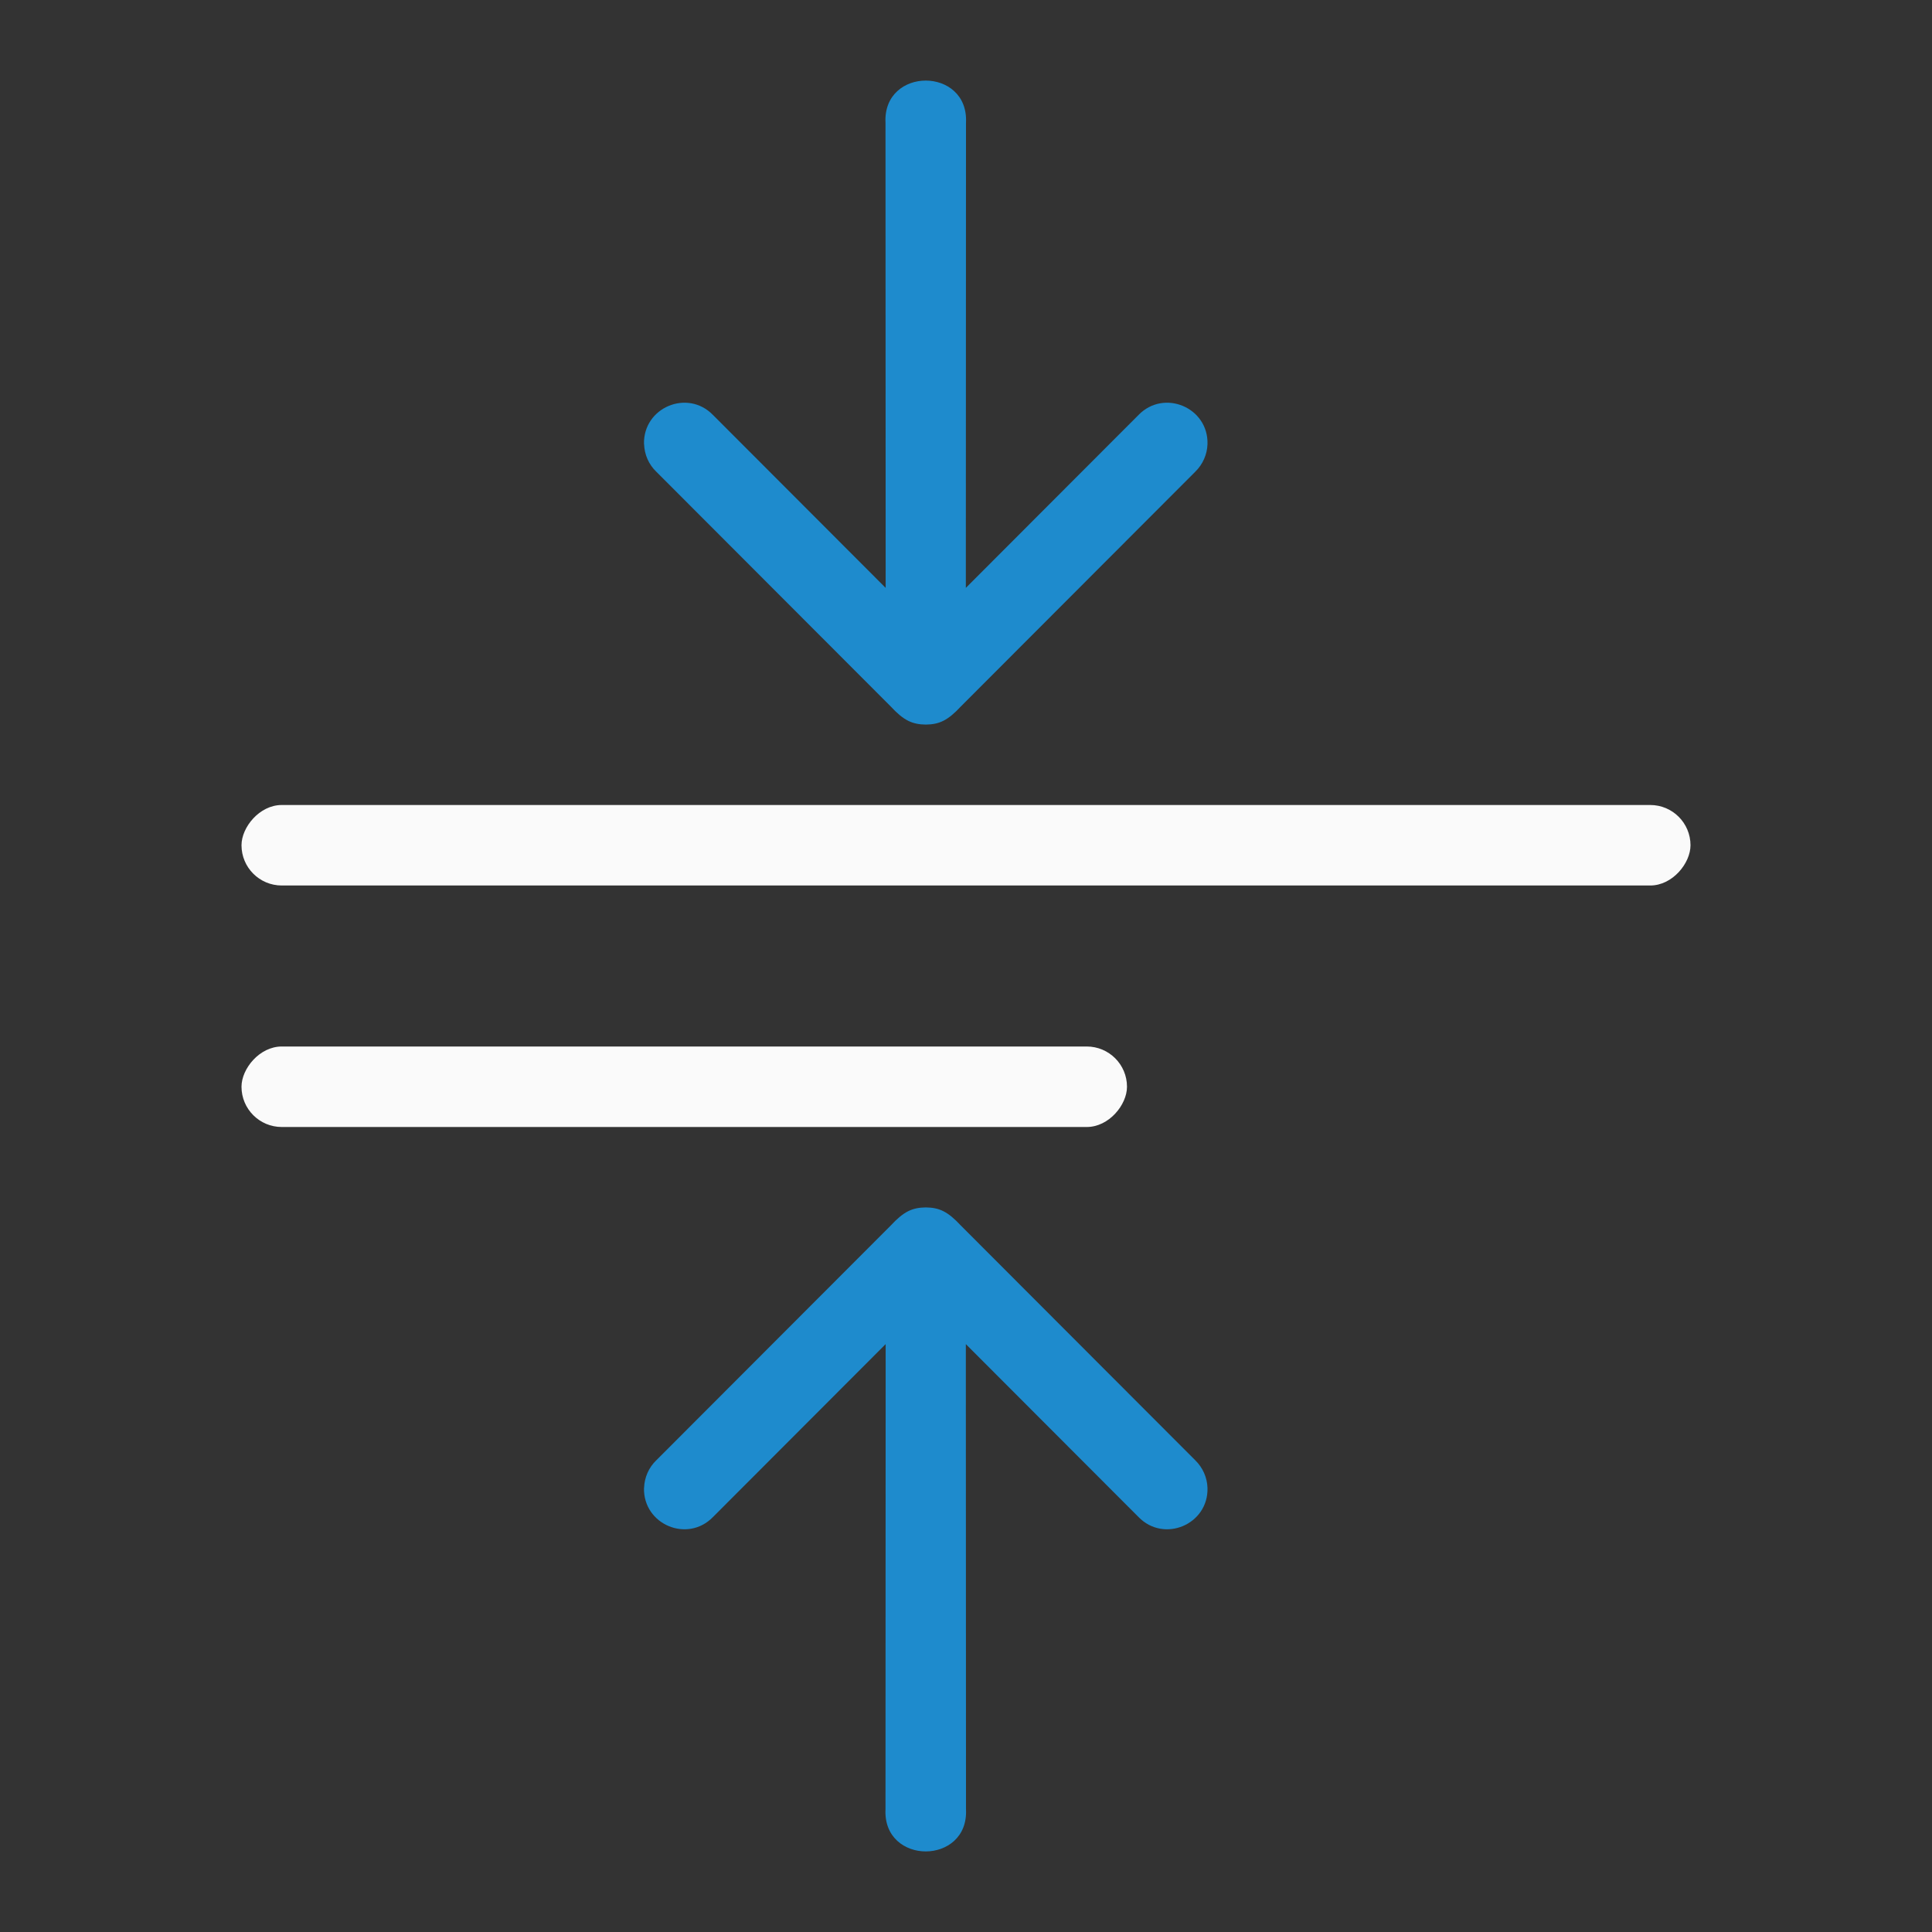
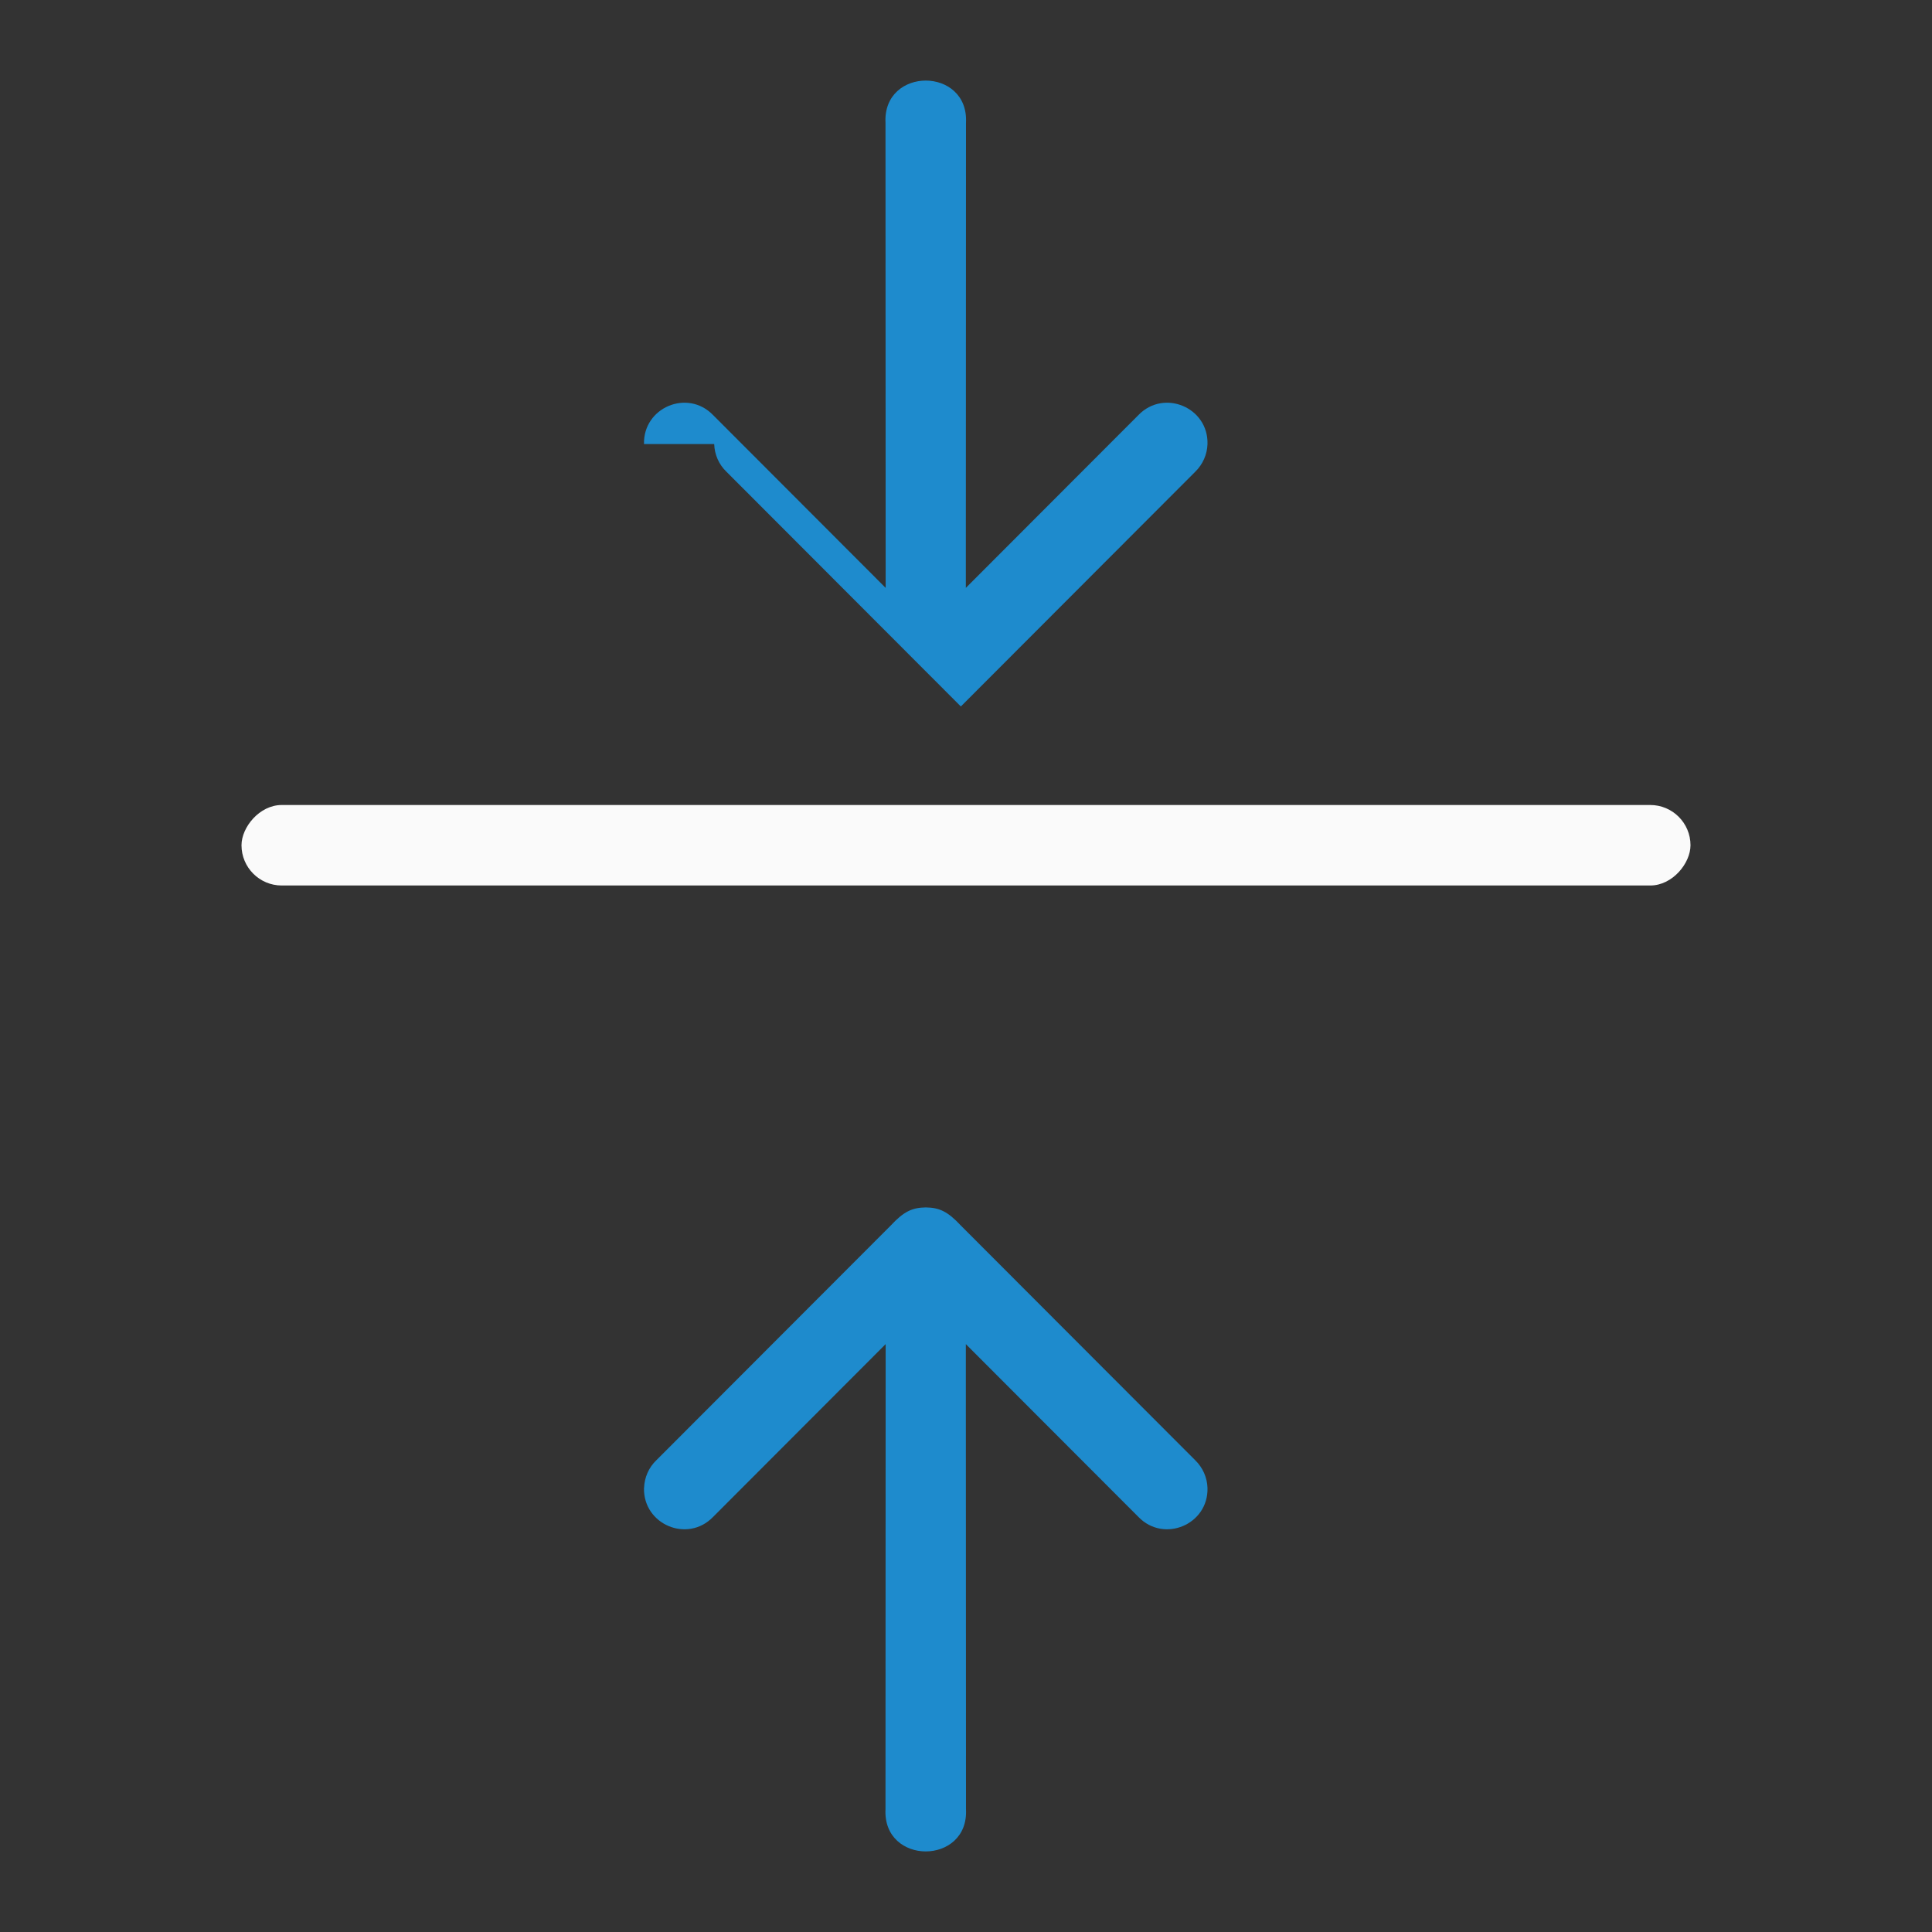
<svg xmlns="http://www.w3.org/2000/svg" viewBox="0 0 24 24">
  <rect x="0" y="0" width="24" height="24" fill="#333333" stroke="none" />
-   <path d="m8 5.516c-.011-.454.54-.687.857-.361l2.145 2.148-.002-5.777c-.018-.35.242-.525.5-.525s.518.175.5.525l-.002 5.777 2.145-2.148c.317-.326.869-.093.857.361-.004.13-.059.253-.152.344l-2.912 2.916c-.161.173-.266.223-.435.225-.169-.002-.275-.051-.436-.225l-2.912-2.916c-.094-.09-.148-.214-.152-.344z" fill="#1e8bcd" fill-rule="evenodd" />
+   <path d="m8 5.516c-.011-.454.54-.687.857-.361l2.145 2.148-.002-5.777c-.018-.35.242-.525.5-.525s.518.175.5.525l-.002 5.777 2.145-2.148c.317-.326.869-.093.857.361-.004.13-.059.253-.152.344l-2.912 2.916l-2.912-2.916c-.094-.09-.148-.214-.152-.344z" fill="#1e8bcd" fill-rule="evenodd" />
  <g fill="#fafafa" transform="scale(-1 1)">
    <rect height="1" ry=".5" width="18" x="-21" y="10" />
-     <rect height="1" ry=".5" width="11" x="-14" y="13" />
  </g>
  <path d="m8 18.484c-.011.454.54.687.857.361l2.145-2.148-.002 5.777c-.018.35.242.525.5.525s.518-.175.5-.525l-.002-5.777 2.145 2.148c.317.326.869.093.857-.361-.004-.13-.059-.253-.152-.344l-2.912-2.916c-.161-.173-.266-.223-.435-.225-.169.002-.275.051-.436.225l-2.912 2.916c-.094.09-.148.214-.152.344z" fill="#1e8bcd" fill-rule="evenodd" />
</svg>